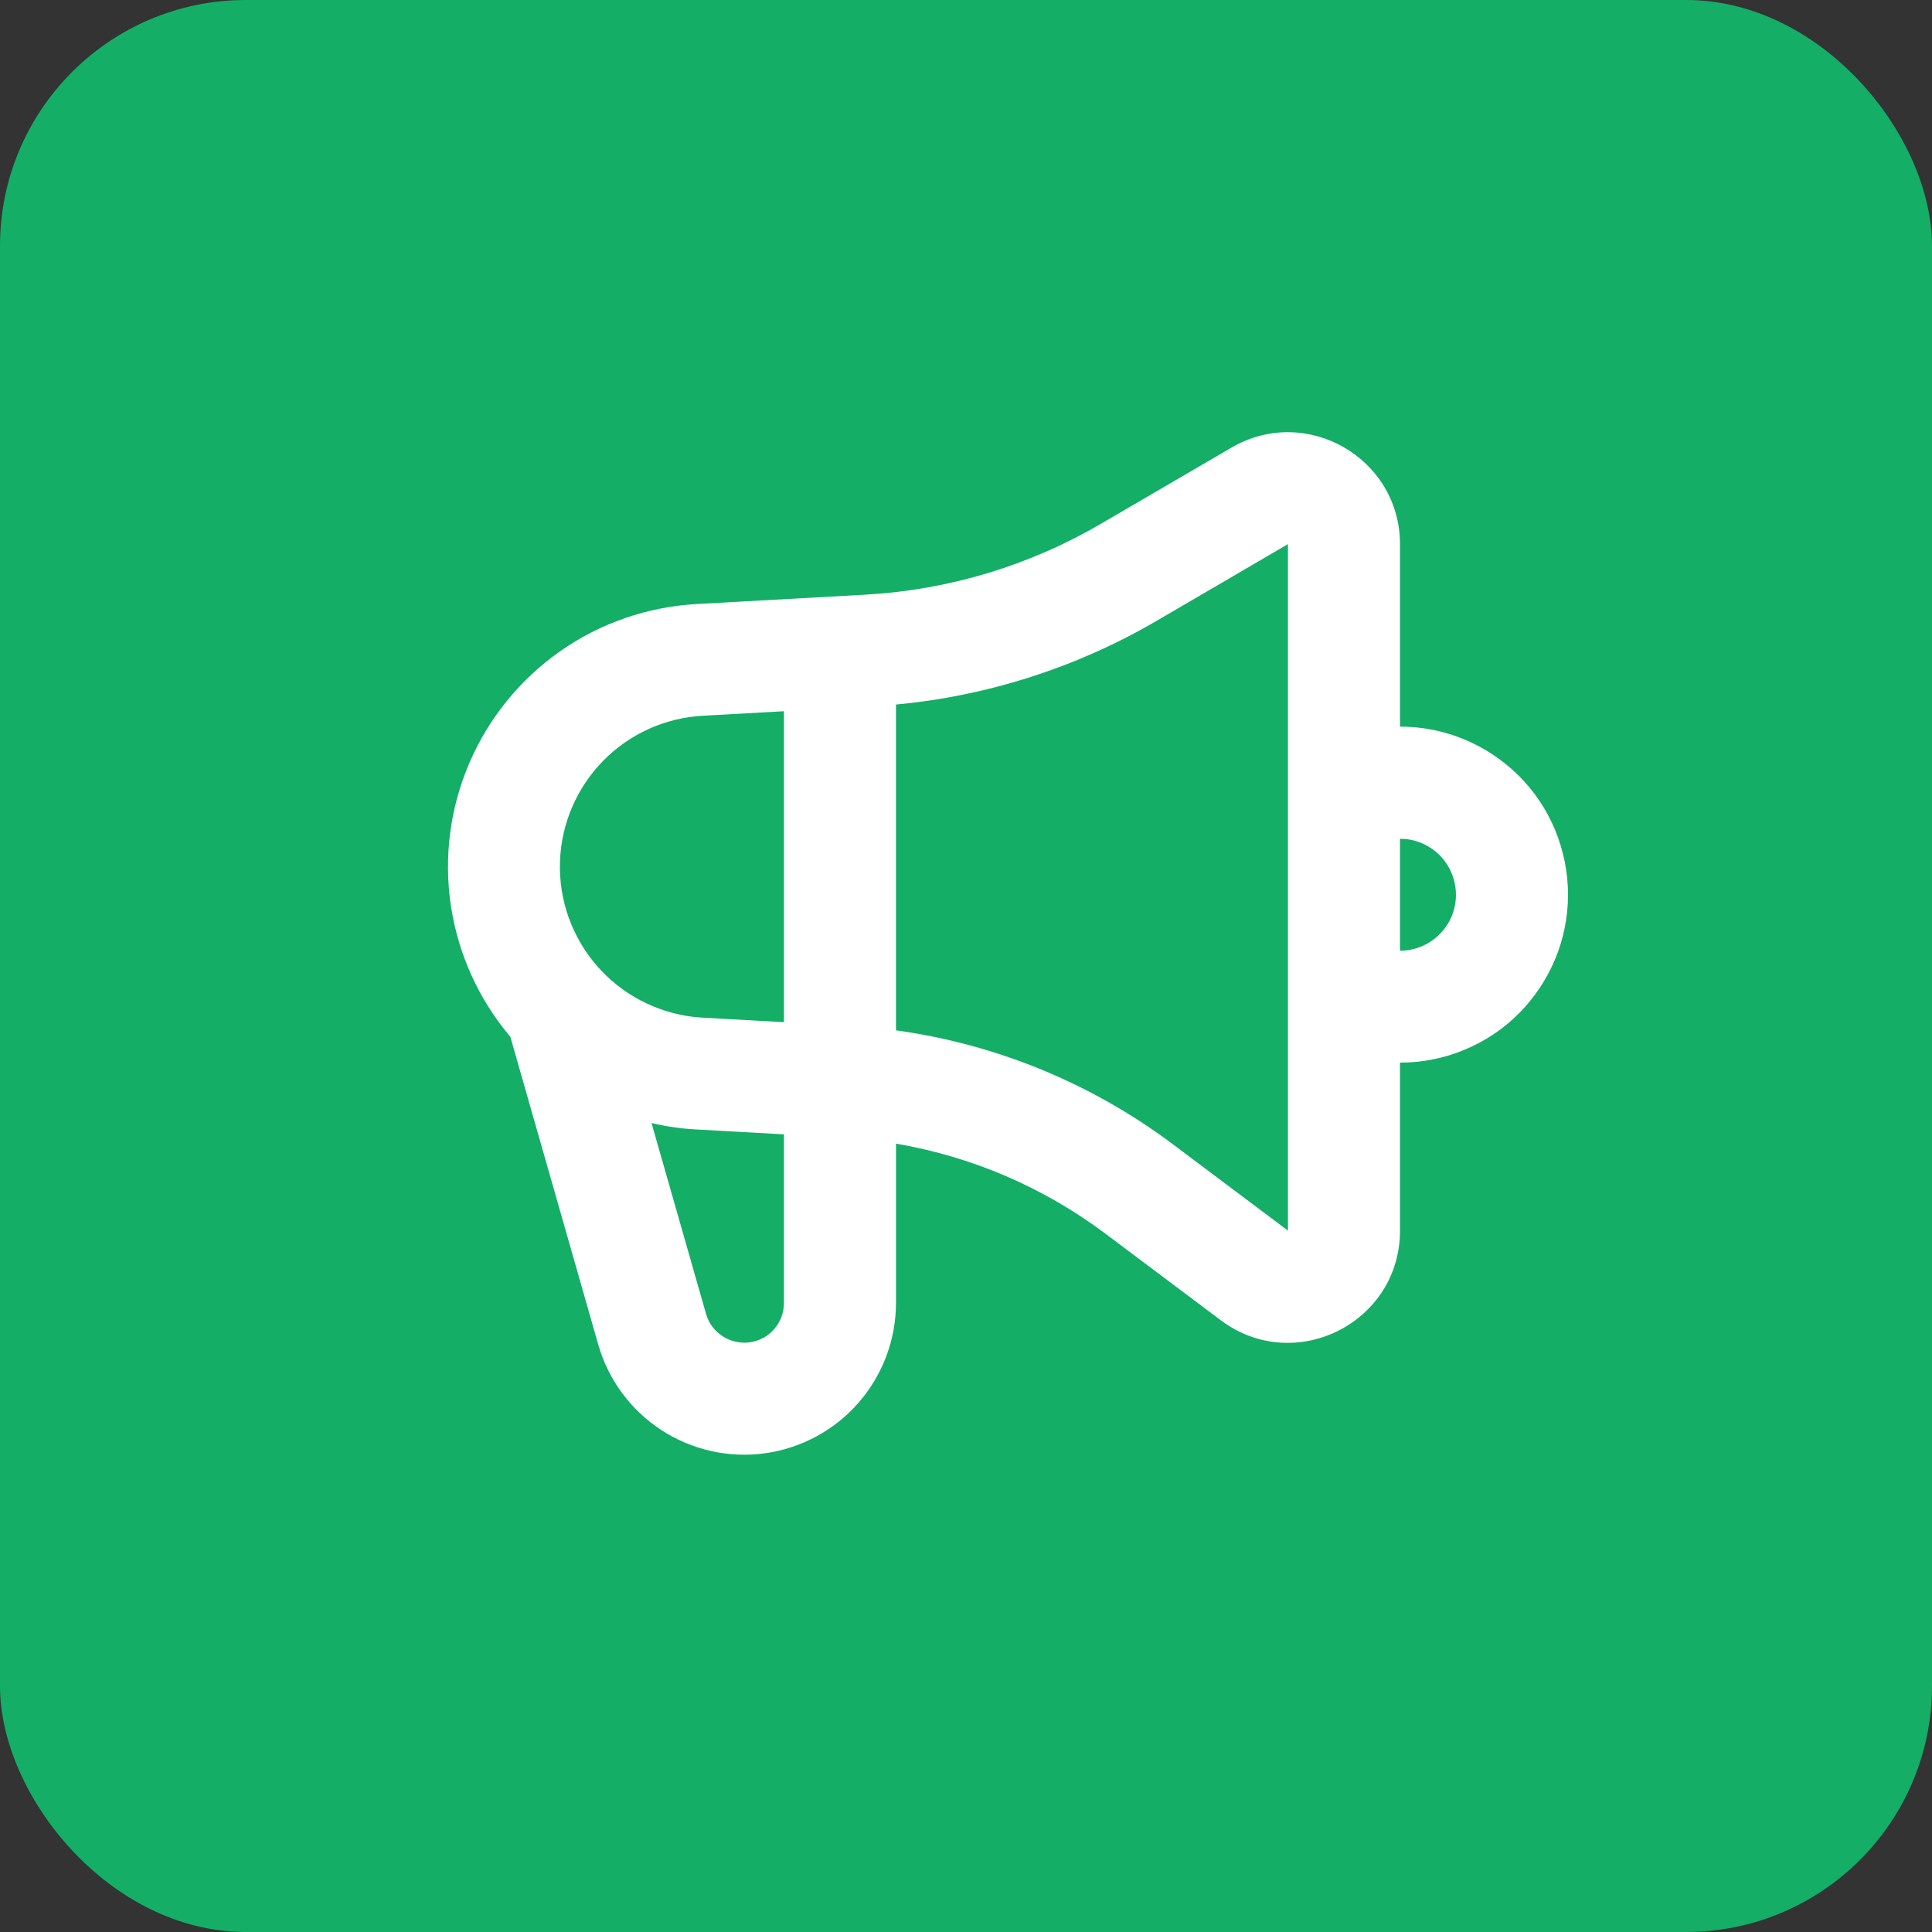
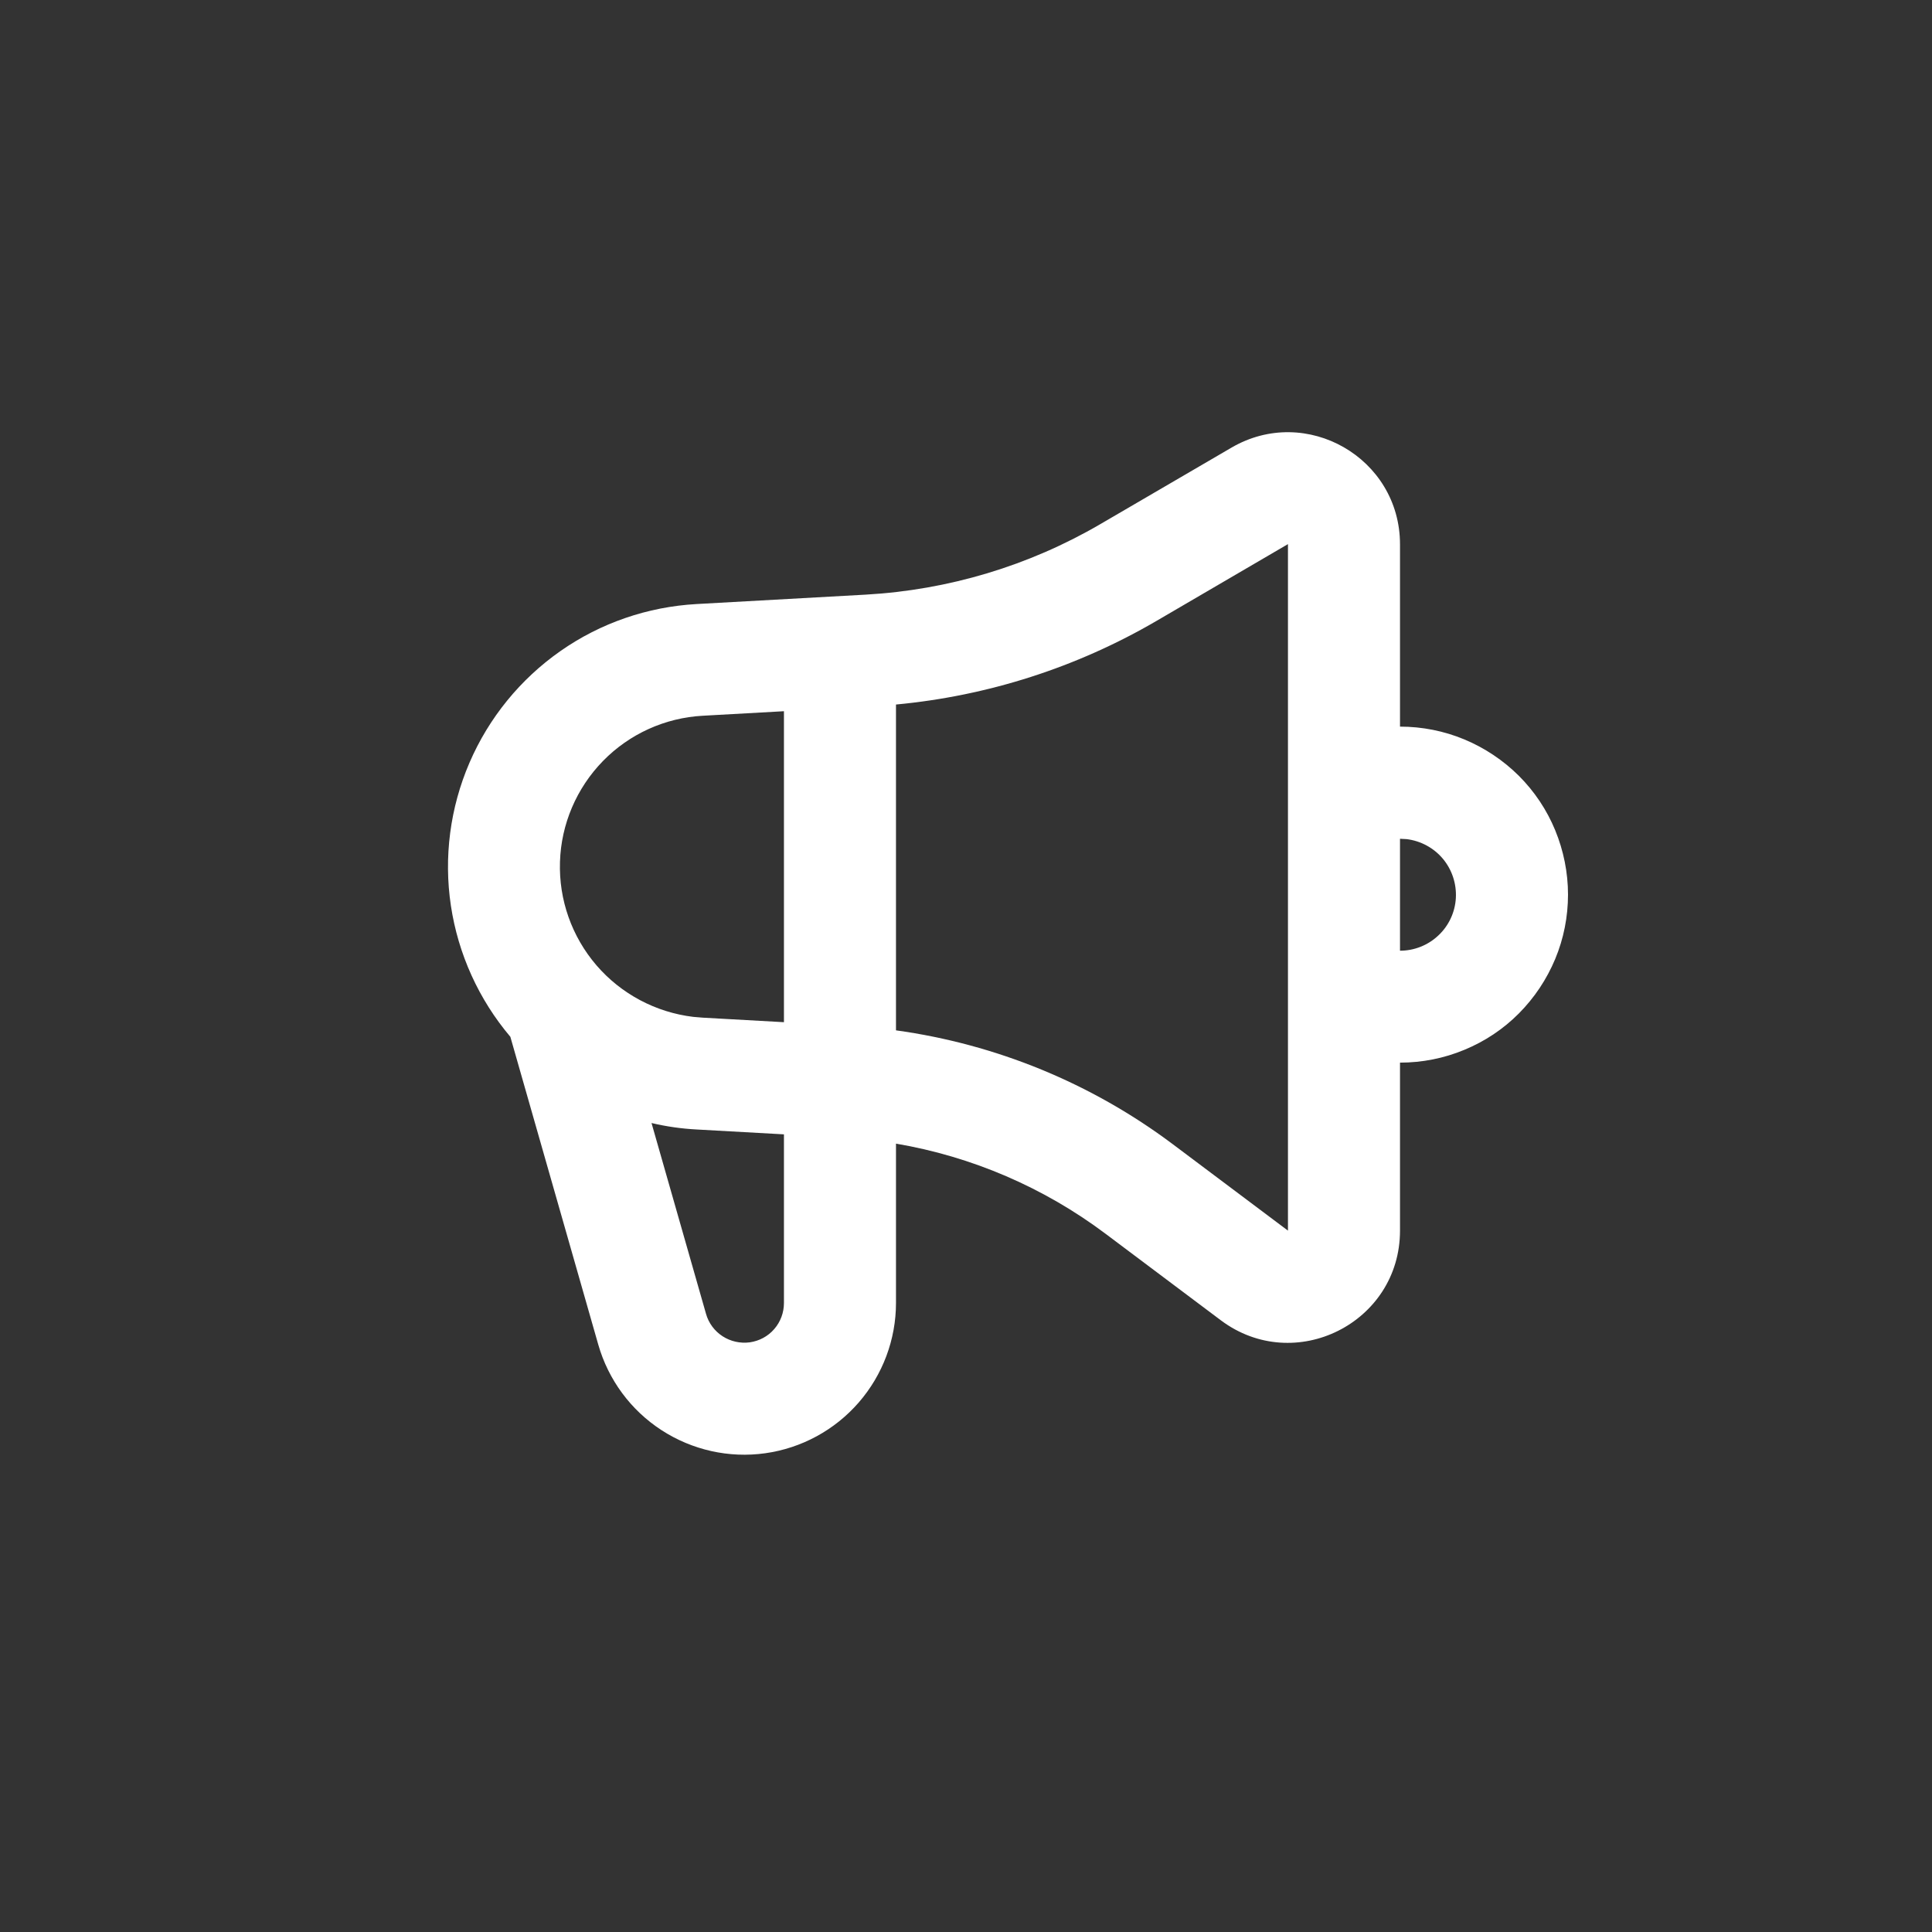
<svg xmlns="http://www.w3.org/2000/svg" id="_レイヤー_2" data-name="レイヤー 2" viewBox="0 0 170.54 170.54">
  <rect x="0" y="0" width="170.54" height="170.54" fill="#333333" stroke="none" />
  <defs>
    <style>
      .cls-1 {
        fill: #fff;
        fill-rule: evenodd;
      }

      .cls-2 {
        fill: #14ae67;
      }
    </style>
  </defs>
  <g id="_レイヤー_1-2" data-name="レイヤー 1">
    <g>
-       <rect class="cls-2" width="170.54" height="170.54" rx="21.71" ry="21.71" />
      <path class="cls-1" d="M123.58,74.03v9.89c1.26,0,2.47-.48,3.39-1.35.92-.86,1.47-2.05,1.54-3.3.07-1.26-.34-2.5-1.14-3.46s-1.96-1.59-3.21-1.74l-.58-.03ZM69.2,62.78l-7.17.4c-3.33.18-6.48,1.61-8.81,4-2.33,2.39-3.69,5.57-3.79,8.9-.11,3.34,1.04,6.59,3.22,9.13,2.18,2.53,5.23,4.15,8.54,4.55l.84.07,7.17.4v-27.44ZM113.69,48.03l-11.59,6.77c-7.04,4.11-14.89,6.63-23.01,7.39v28.76c8.83,1.22,17.24,4.66,24.42,10.04l10.18,7.64v-60.6ZM57.51,99.13l4.81,16.84c.23.82.75,1.52,1.46,1.98.71.46,1.56.65,2.4.54.84-.12,1.61-.53,2.16-1.17.56-.64.86-1.46.86-2.31v-14.88l-7.71-.43c-1.34-.07-2.67-.26-3.98-.57ZM123.58,48.03v16.11c1.95,0,3.88.38,5.68,1.13s3.43,1.84,4.81,3.21c1.38,1.38,2.47,3.01,3.21,4.81s1.13,3.73,1.13,5.68-.38,3.88-1.13,5.68-1.84,3.43-3.21,4.81-3.01,2.47-4.81,3.21c-1.8.75-3.73,1.13-5.68,1.13v14.83c0,8.15-9.3,12.8-15.82,7.91l-10.18-7.64c-5.44-4.08-11.78-6.81-18.49-7.95v14.06c0,3.23-1.17,6.35-3.29,8.79-2.12,2.44-5.05,4.03-8.25,4.48-3.2.45-6.45-.28-9.16-2.04-2.71-1.76-4.69-4.44-5.58-7.55l-7.76-27.17c-2.79-3.3-4.61-7.31-5.25-11.58-.64-4.27-.07-8.64,1.64-12.61,1.71-3.97,4.49-7.38,8.03-9.86s7.71-3.91,12.02-4.15l14.92-.83c7.3-.41,14.4-2.54,20.71-6.22l11.59-6.76c6.59-3.84,14.87.91,14.87,8.54Z" />
    </g>
  </g>
</svg>